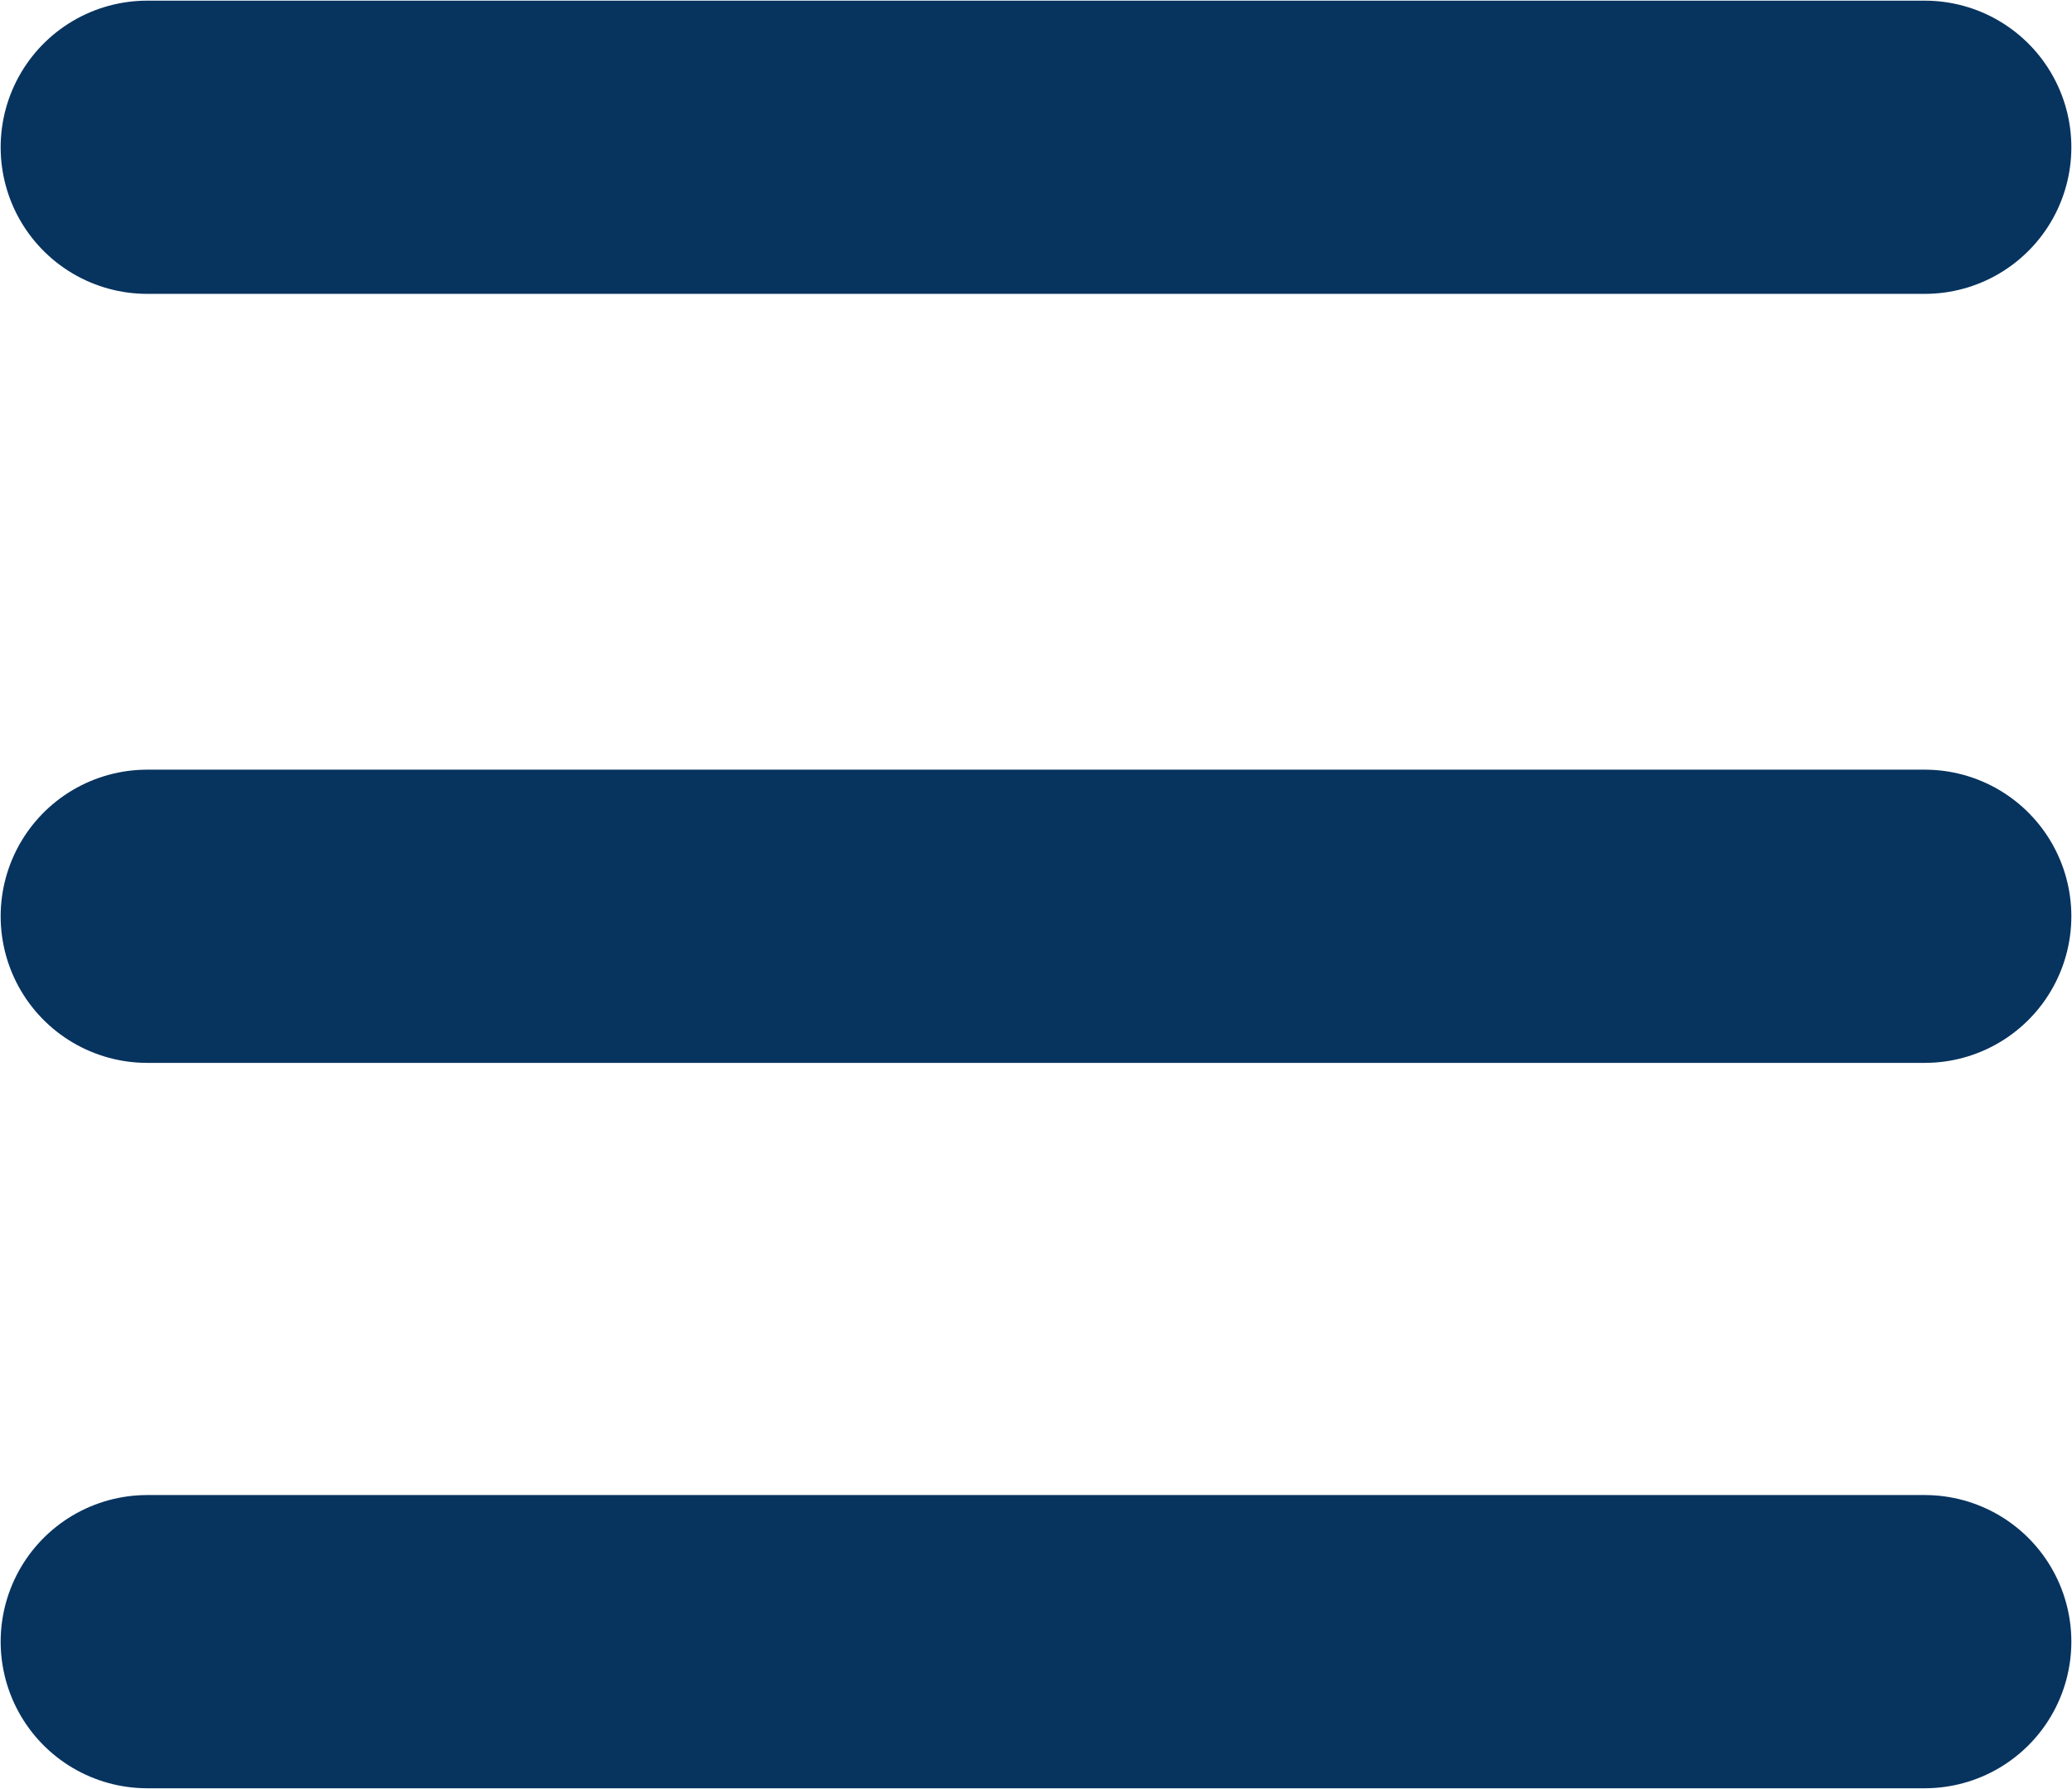
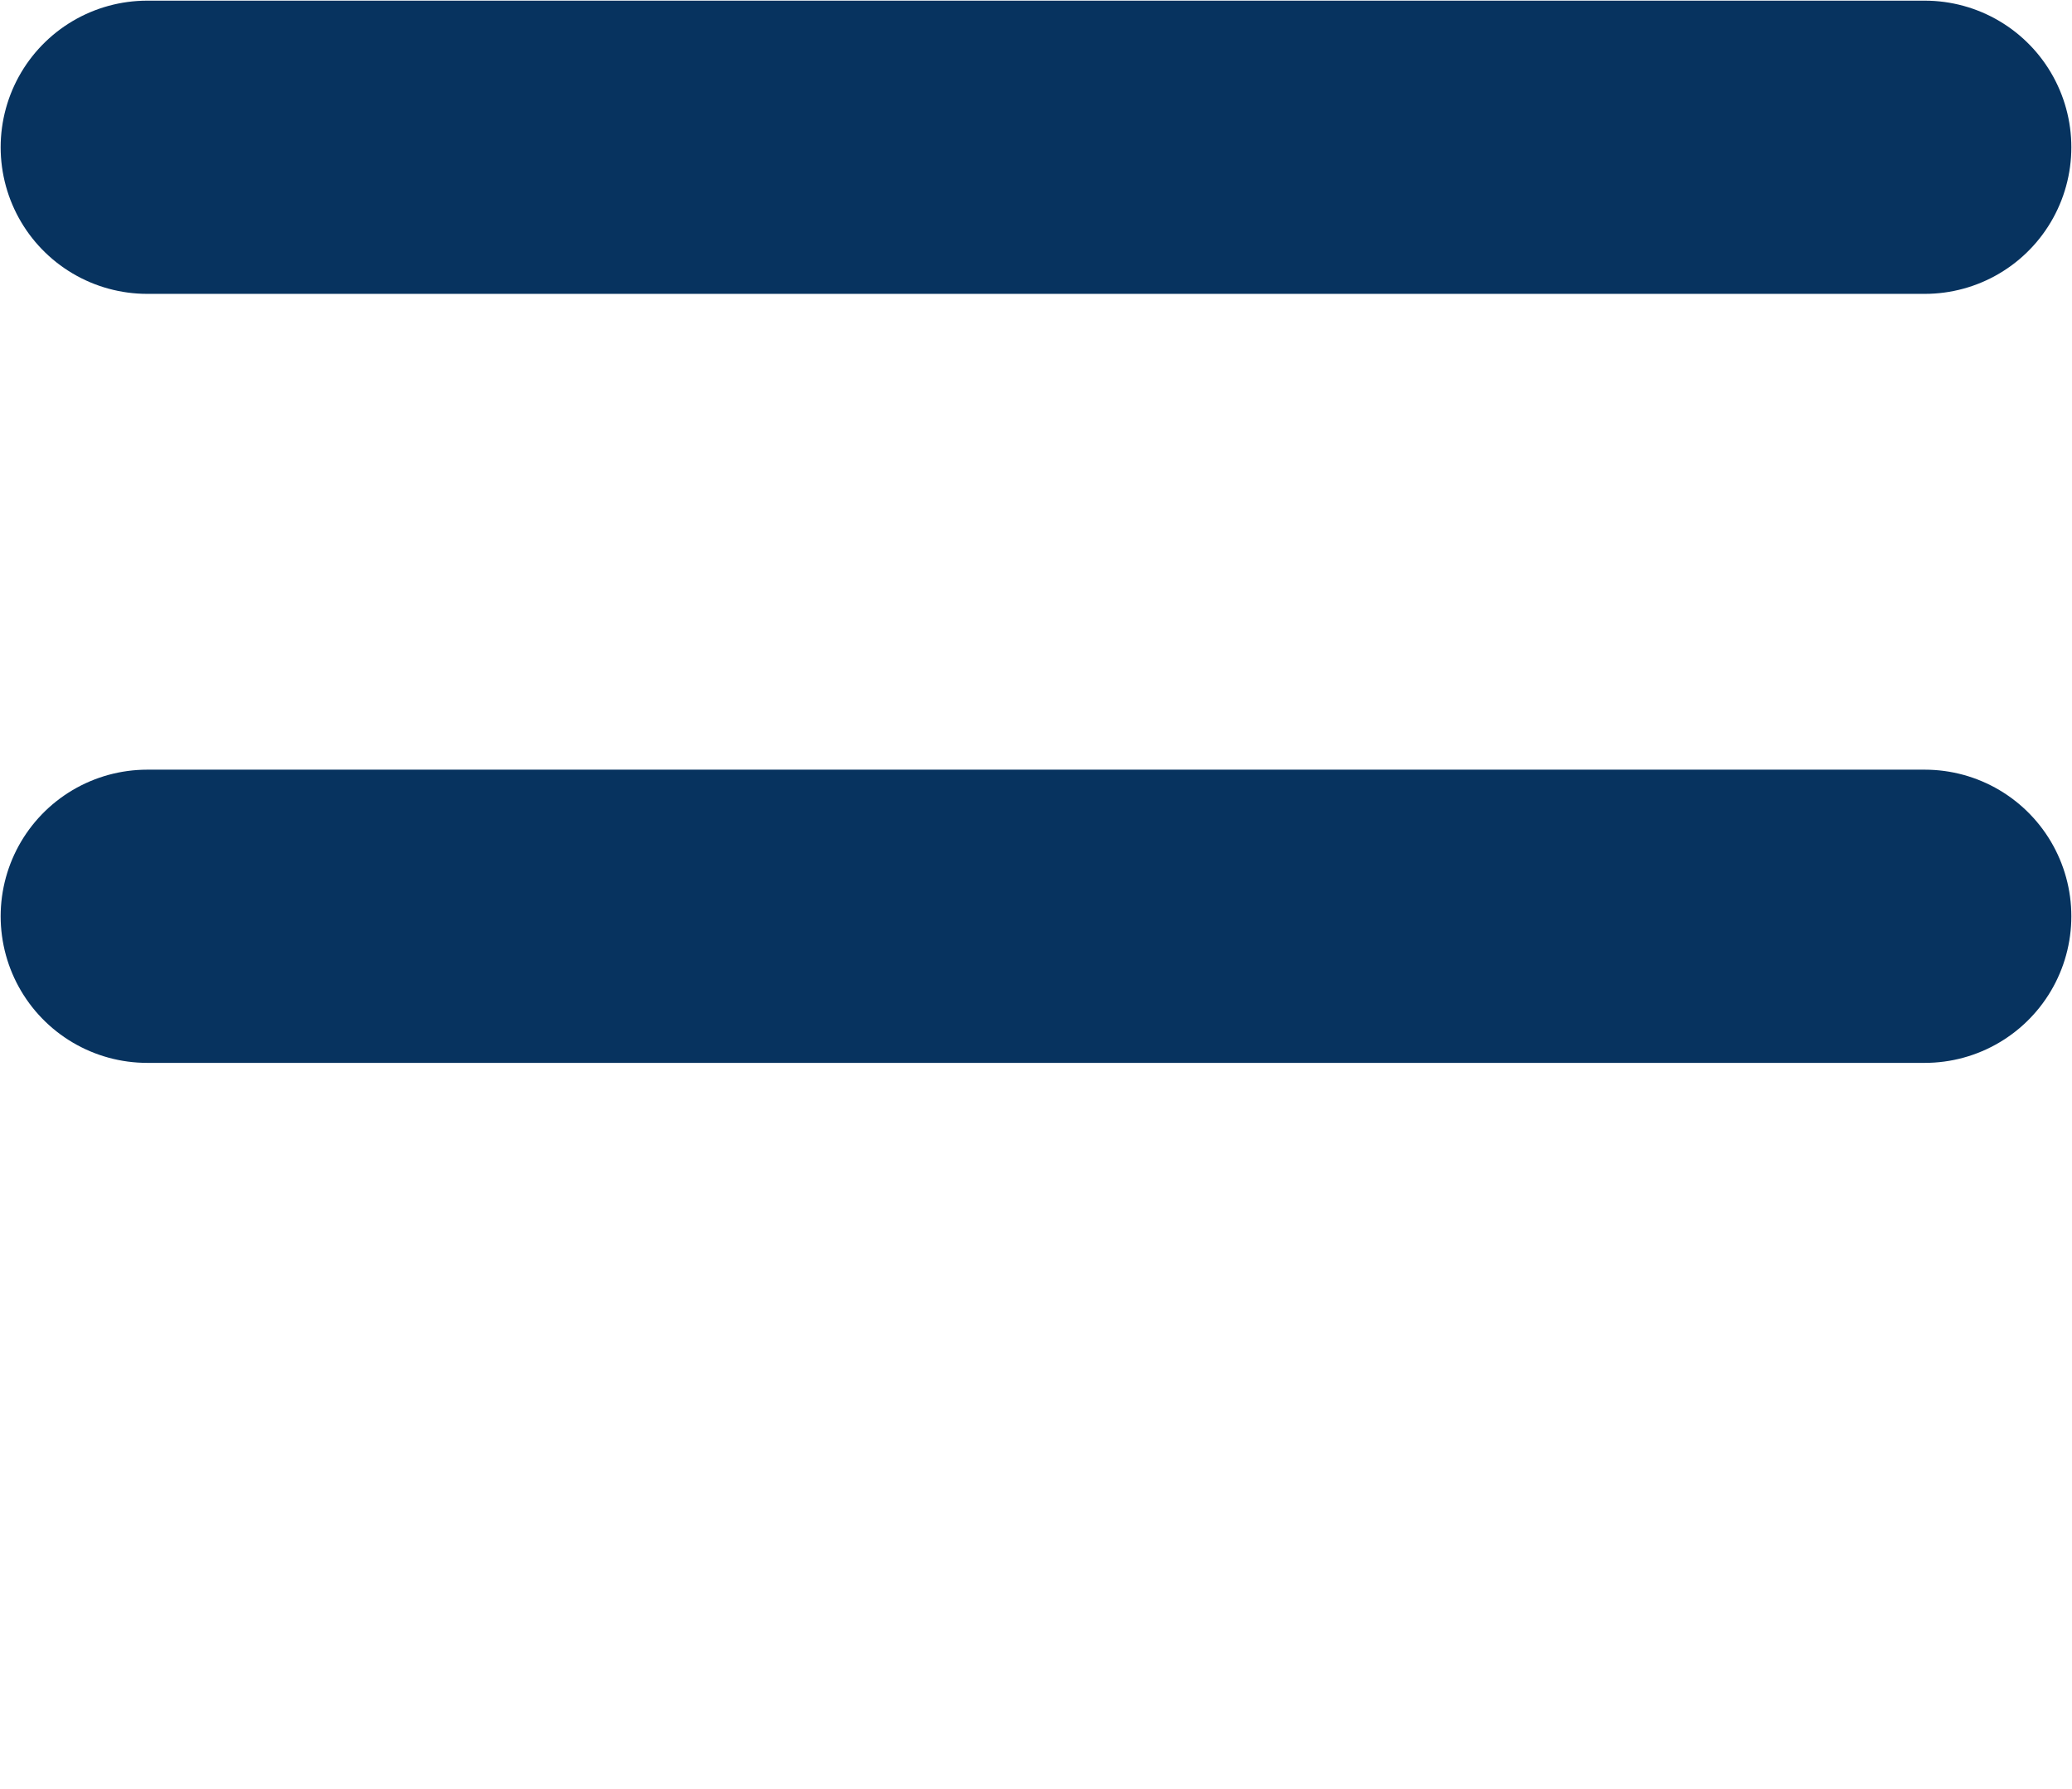
<svg xmlns="http://www.w3.org/2000/svg" version="1.1" id="Capa_1" x="0px" y="0px" viewBox="0 0 38 32.8" style="enable-background:new 0 0 38 32.8;" xml:space="preserve">
  <style type="text/css">
	.st0{fill:none;stroke:#07335F;stroke-width:5.376;stroke-linecap:round;stroke-linejoin:round;}
</style>
  <line class="st0" x1="35.3" y1="2.7" x2="2.7" y2="2.7" />
  <line class="st0" x1="35.3" y1="16.8" x2="2.7" y2="16.8" />
-   <line class="st0" x1="35.3" y1="30.1" x2="2.7" y2="30.1" />
</svg>